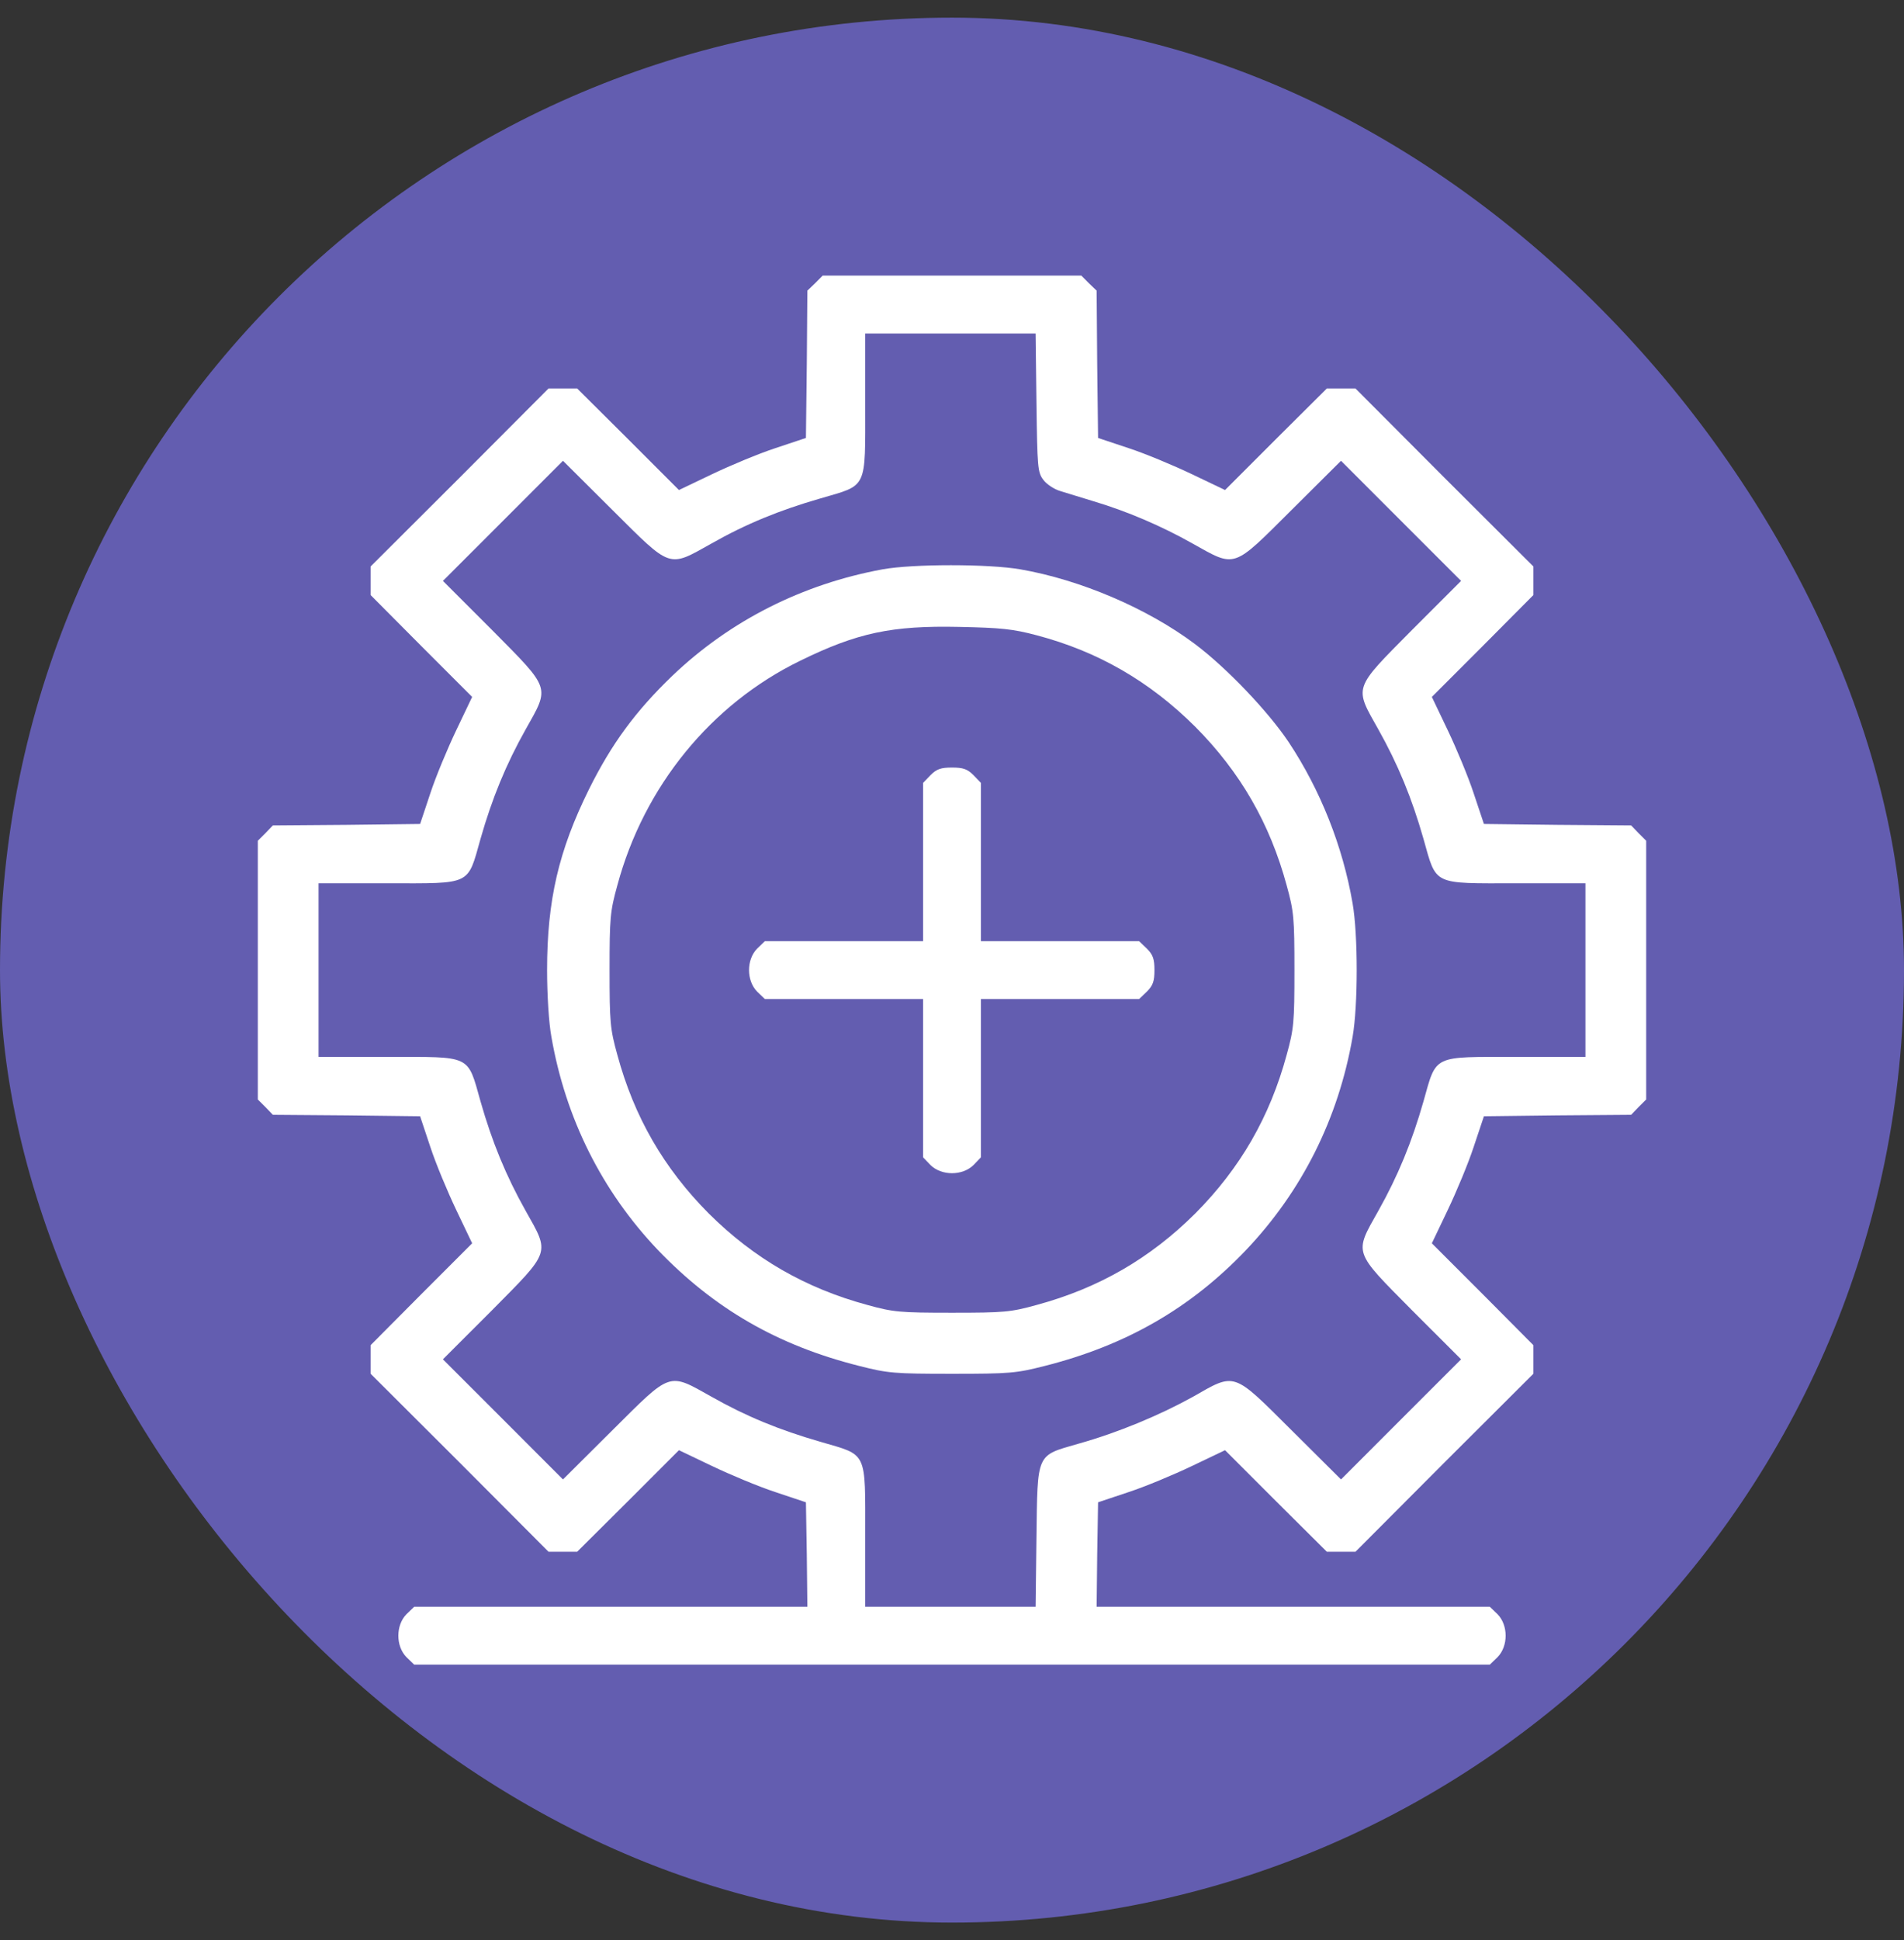
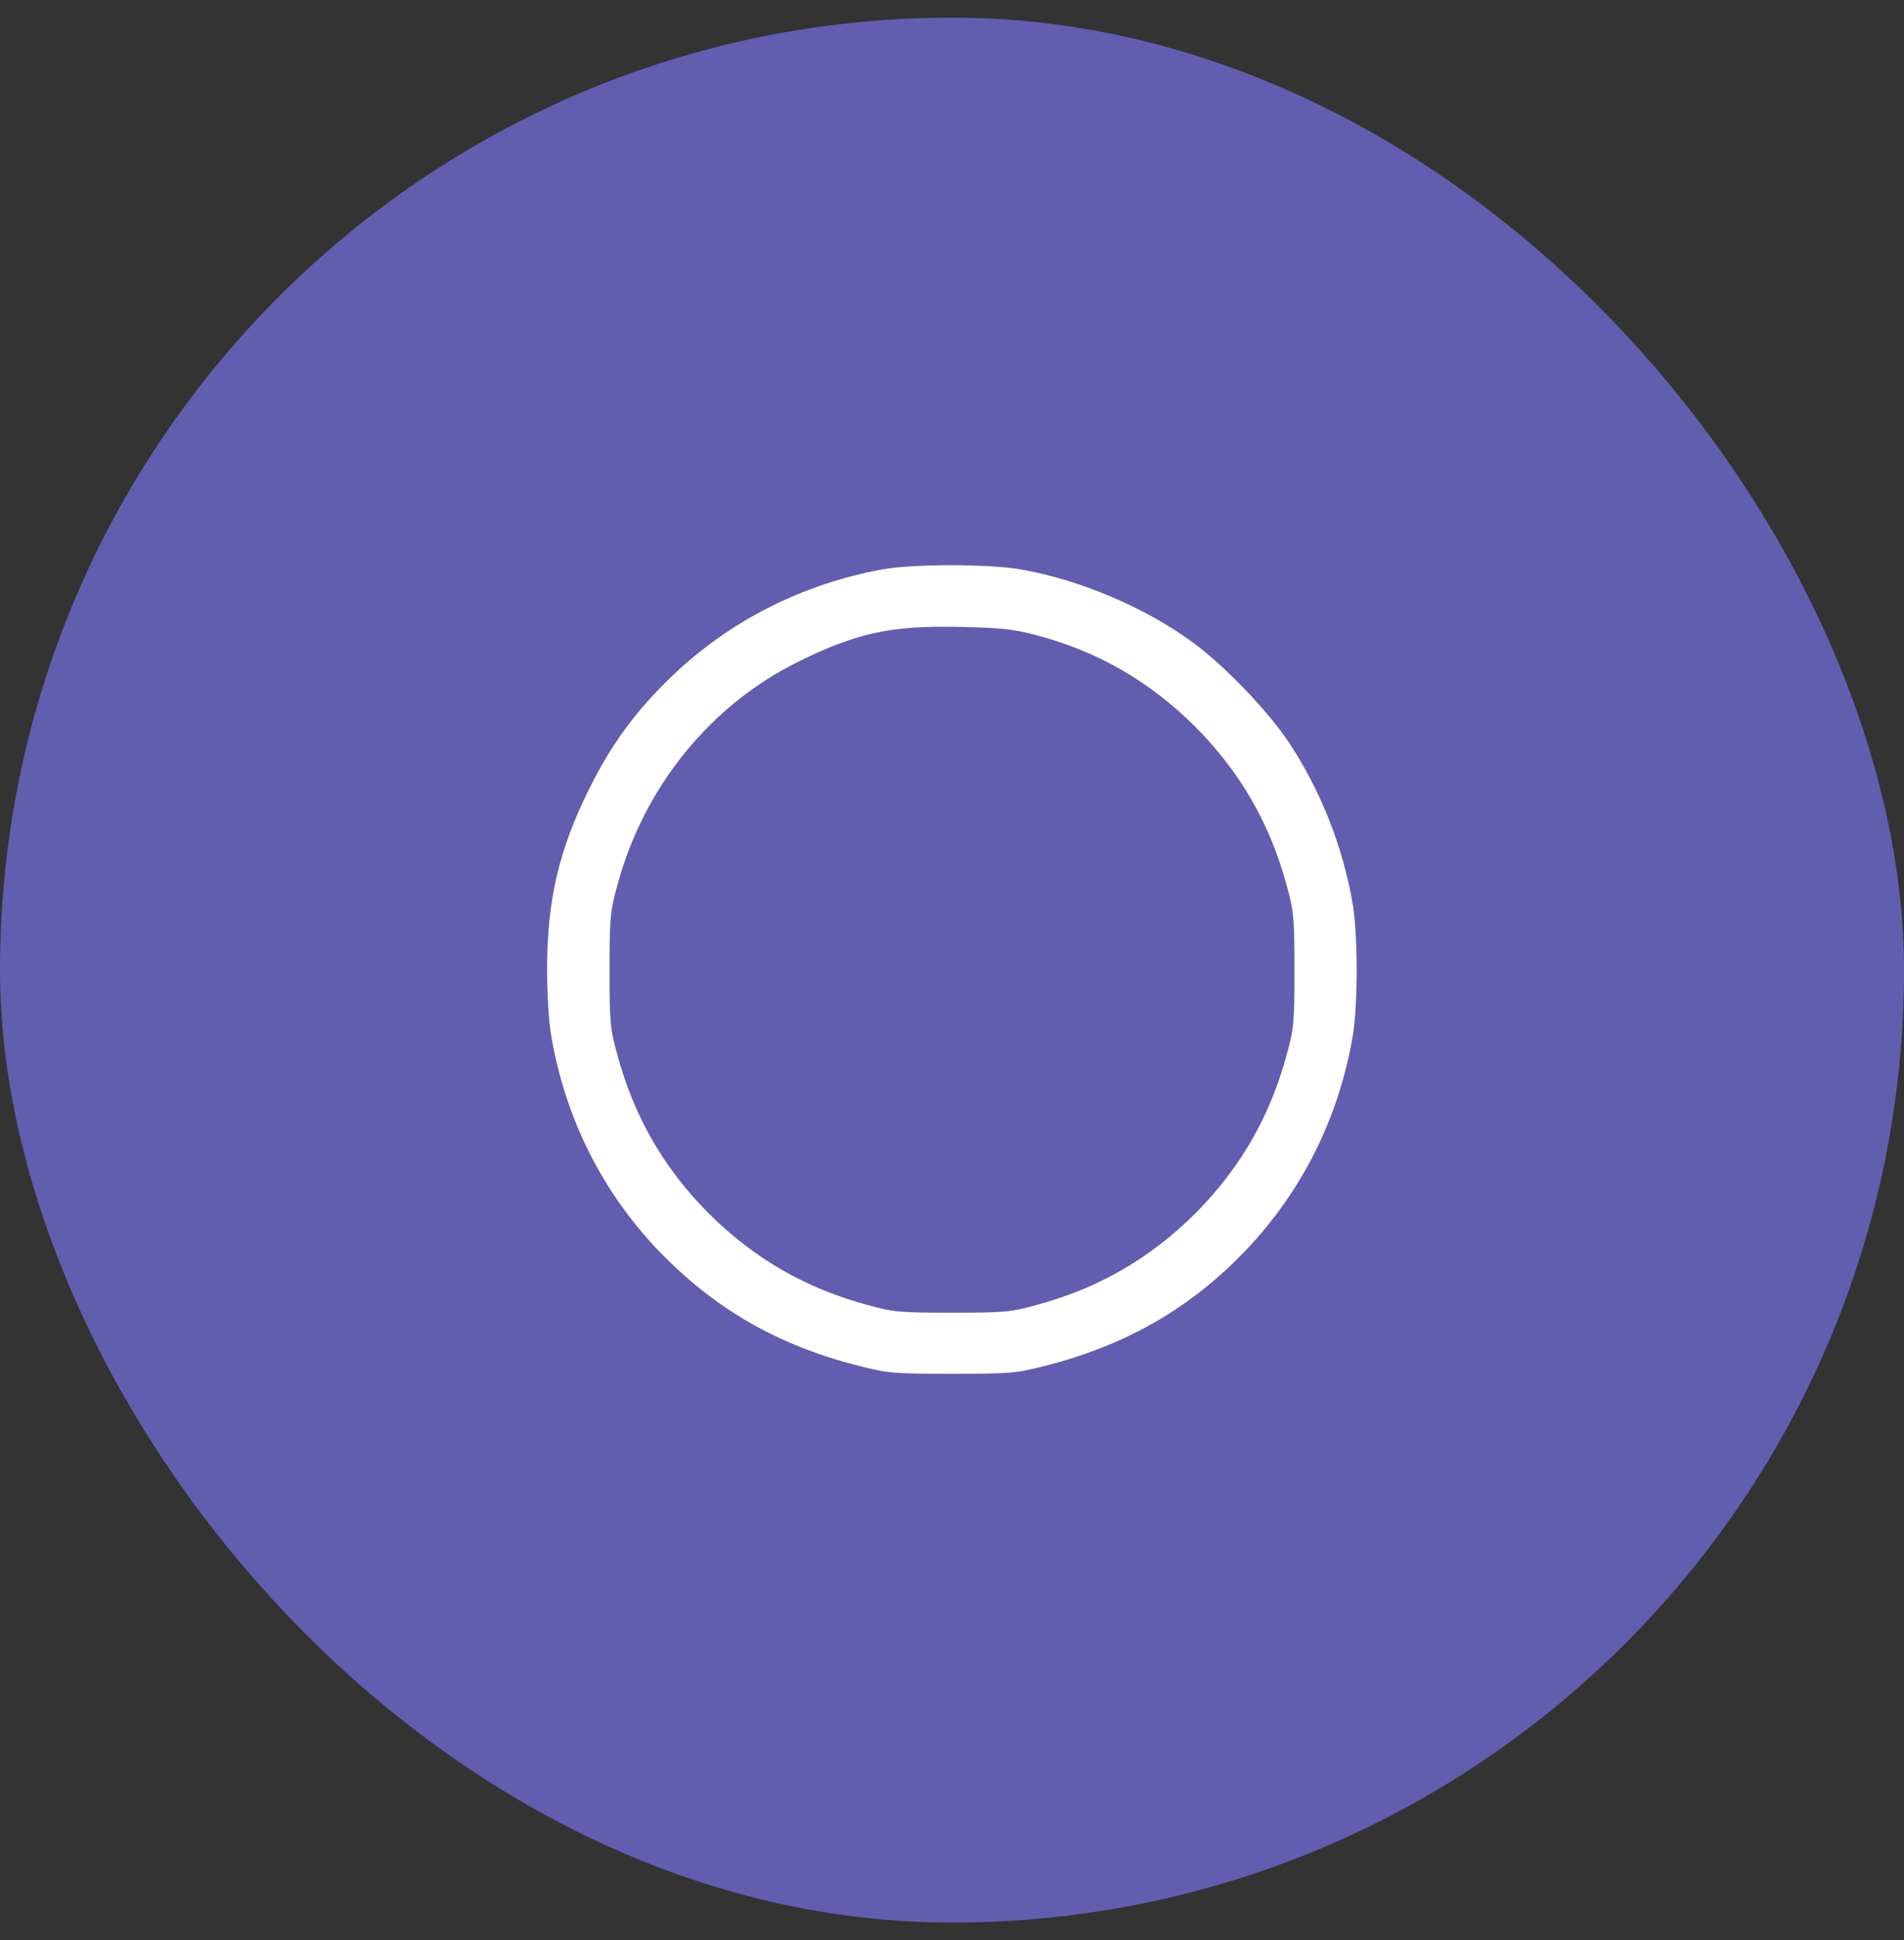
<svg xmlns="http://www.w3.org/2000/svg" width="54" height="55" viewBox="0 0 54 55" fill="none">
  <rect x="0" y="0" width="54" height="55" fill="#333333" stroke="none" />
  <rect y="0.5" width="54" height="54" rx="27" fill="#635DB0" />
-   <path d="M23.12 8.026L22.898 8.239L22.882 10.331L22.857 12.415L21.996 12.702C21.52 12.857 20.716 13.194 20.2 13.44L19.256 13.891L17.812 12.447L16.369 11.012H15.967H15.557L13.038 13.538L10.512 16.057V16.467V16.869L11.947 18.312L13.391 19.756L12.94 20.7C12.694 21.216 12.357 22.02 12.202 22.496L11.915 23.357L9.831 23.382L7.739 23.398L7.526 23.62L7.312 23.833V27.5V31.167L7.526 31.38L7.739 31.602L9.831 31.618L11.915 31.643L12.202 32.504C12.357 32.98 12.694 33.784 12.94 34.3L13.391 35.244L11.947 36.688L10.512 38.131V38.533V38.943L13.038 41.462L15.557 43.988H15.967H16.369L17.812 42.553L19.256 41.109L20.2 41.56C20.716 41.806 21.52 42.143 21.996 42.298L22.857 42.586L22.882 44.07L22.898 45.547H15.327H11.747L11.526 45.76C11.222 46.072 11.222 46.663 11.526 46.974L11.747 47.188H27H42.253L42.474 46.974C42.778 46.663 42.778 46.072 42.474 45.76L42.253 45.547H38.673H31.102L31.118 44.07L31.143 42.586L32.004 42.298C32.48 42.143 33.284 41.806 33.8 41.56L34.744 41.109L36.188 42.553L37.631 43.988H38.033H38.443L40.962 41.462L43.488 38.943V38.533V38.131L42.053 36.688L40.609 35.244L41.06 34.3C41.306 33.784 41.643 32.98 41.798 32.504L42.086 31.643L44.169 31.618L46.261 31.602L46.474 31.38L46.688 31.167V27.5V23.833L46.474 23.62L46.261 23.398L44.169 23.382L42.086 23.357L41.798 22.496C41.643 22.02 41.306 21.216 41.06 20.7L40.609 19.756L42.053 18.312L43.488 16.869V16.467V16.057L40.962 13.538L38.443 11.012H38.033H37.631L36.188 12.447L34.744 13.891L33.8 13.44C33.284 13.194 32.48 12.857 32.004 12.702L31.143 12.415L31.118 10.331L31.102 8.239L30.88 8.026L30.667 7.812H27H23.333L23.12 8.026ZM29.395 11.414C29.42 13.251 29.428 13.391 29.592 13.604C29.682 13.727 29.904 13.875 30.084 13.924C30.257 13.981 30.683 14.104 31.02 14.211C31.955 14.49 32.939 14.908 33.825 15.409C35.056 16.098 34.949 16.131 36.63 14.457L38.033 13.062L39.731 14.761L41.438 16.467L40.043 17.861C38.37 19.551 38.402 19.453 39.091 20.675C39.649 21.668 40.043 22.627 40.371 23.776C40.748 25.113 40.609 25.039 43.004 25.039H44.965V27.5V29.961H43.004C40.609 29.961 40.748 29.887 40.371 31.224C40.043 32.373 39.649 33.332 39.091 34.325C38.402 35.547 38.37 35.449 40.043 37.139L41.438 38.533L39.731 40.239L38.033 41.938L36.63 40.543C34.949 38.87 35.047 38.902 33.825 39.6C32.89 40.116 31.717 40.609 30.577 40.928C29.379 41.273 29.428 41.166 29.395 43.586L29.371 45.547H26.951H24.539V43.545C24.539 41.101 24.613 41.265 23.268 40.871C22.103 40.535 21.159 40.149 20.175 39.591C18.945 38.902 19.051 38.87 17.369 40.543L15.967 41.938L14.269 40.239L12.562 38.533L13.957 37.139C15.63 35.449 15.598 35.547 14.909 34.325C14.351 33.332 13.957 32.373 13.629 31.224C13.252 29.887 13.391 29.961 10.996 29.961H9.035V27.5V25.039H10.996C13.391 25.039 13.252 25.113 13.629 23.776C13.957 22.627 14.351 21.668 14.909 20.675C15.598 19.453 15.63 19.551 13.957 17.861L12.562 16.467L14.269 14.761L15.967 13.062L17.369 14.457C19.051 16.131 18.945 16.098 20.175 15.409C21.159 14.851 22.103 14.465 23.268 14.129C24.613 13.735 24.539 13.899 24.539 11.455V9.453H26.951H29.371L29.395 11.414Z" fill="white" />
  <path d="M25.031 16.139C22.759 16.557 20.708 17.591 19.068 19.157C18.026 20.158 17.345 21.085 16.705 22.373C15.844 24.112 15.516 25.523 15.516 27.5C15.516 28.189 15.565 29.001 15.639 29.395C16.041 31.708 17.074 33.767 18.657 35.432C20.257 37.098 22.053 38.139 24.375 38.722C25.179 38.927 25.359 38.943 27 38.943C28.641 38.943 28.821 38.927 29.625 38.722C31.93 38.139 33.759 37.09 35.334 35.441C36.926 33.767 37.959 31.708 38.361 29.395C38.517 28.501 38.517 26.499 38.361 25.605C38.082 23.989 37.451 22.398 36.548 21.036C35.958 20.158 34.801 18.944 33.899 18.263C32.545 17.246 30.642 16.434 28.936 16.139C28.034 15.983 25.893 15.983 25.031 16.139ZM29.404 18.009C31.143 18.468 32.603 19.313 33.899 20.601C35.178 21.889 36.015 23.341 36.491 25.096C36.696 25.835 36.712 26.023 36.712 27.5C36.712 28.977 36.696 29.165 36.491 29.904C36.015 31.659 35.178 33.111 33.899 34.399C32.611 35.678 31.159 36.515 29.404 36.991C28.665 37.196 28.477 37.212 27 37.212C25.523 37.212 25.335 37.196 24.596 36.991C22.841 36.515 21.389 35.678 20.101 34.399C18.822 33.111 17.985 31.659 17.509 29.904C17.304 29.165 17.288 28.977 17.288 27.5C17.288 26.023 17.304 25.835 17.509 25.096C18.264 22.291 20.167 19.961 22.693 18.731C24.318 17.935 25.294 17.73 27.205 17.771C28.386 17.796 28.723 17.828 29.404 18.009Z" fill="white" />
-   <path d="M26.393 21.971L26.18 22.193V24.432V26.68H23.932H21.692L21.471 26.893C21.168 27.205 21.168 27.795 21.471 28.107L21.692 28.32H23.932H26.18V30.568V32.807L26.393 33.029C26.705 33.333 27.295 33.333 27.607 33.029L27.82 32.807V30.568V28.32H30.068H32.307L32.529 28.107C32.701 27.935 32.742 27.812 32.742 27.5C32.742 27.188 32.701 27.065 32.529 26.893L32.307 26.68H30.068H27.82V24.432V22.193L27.607 21.971C27.435 21.799 27.312 21.758 27 21.758C26.688 21.758 26.565 21.799 26.393 21.971Z" fill="white" />
</svg>